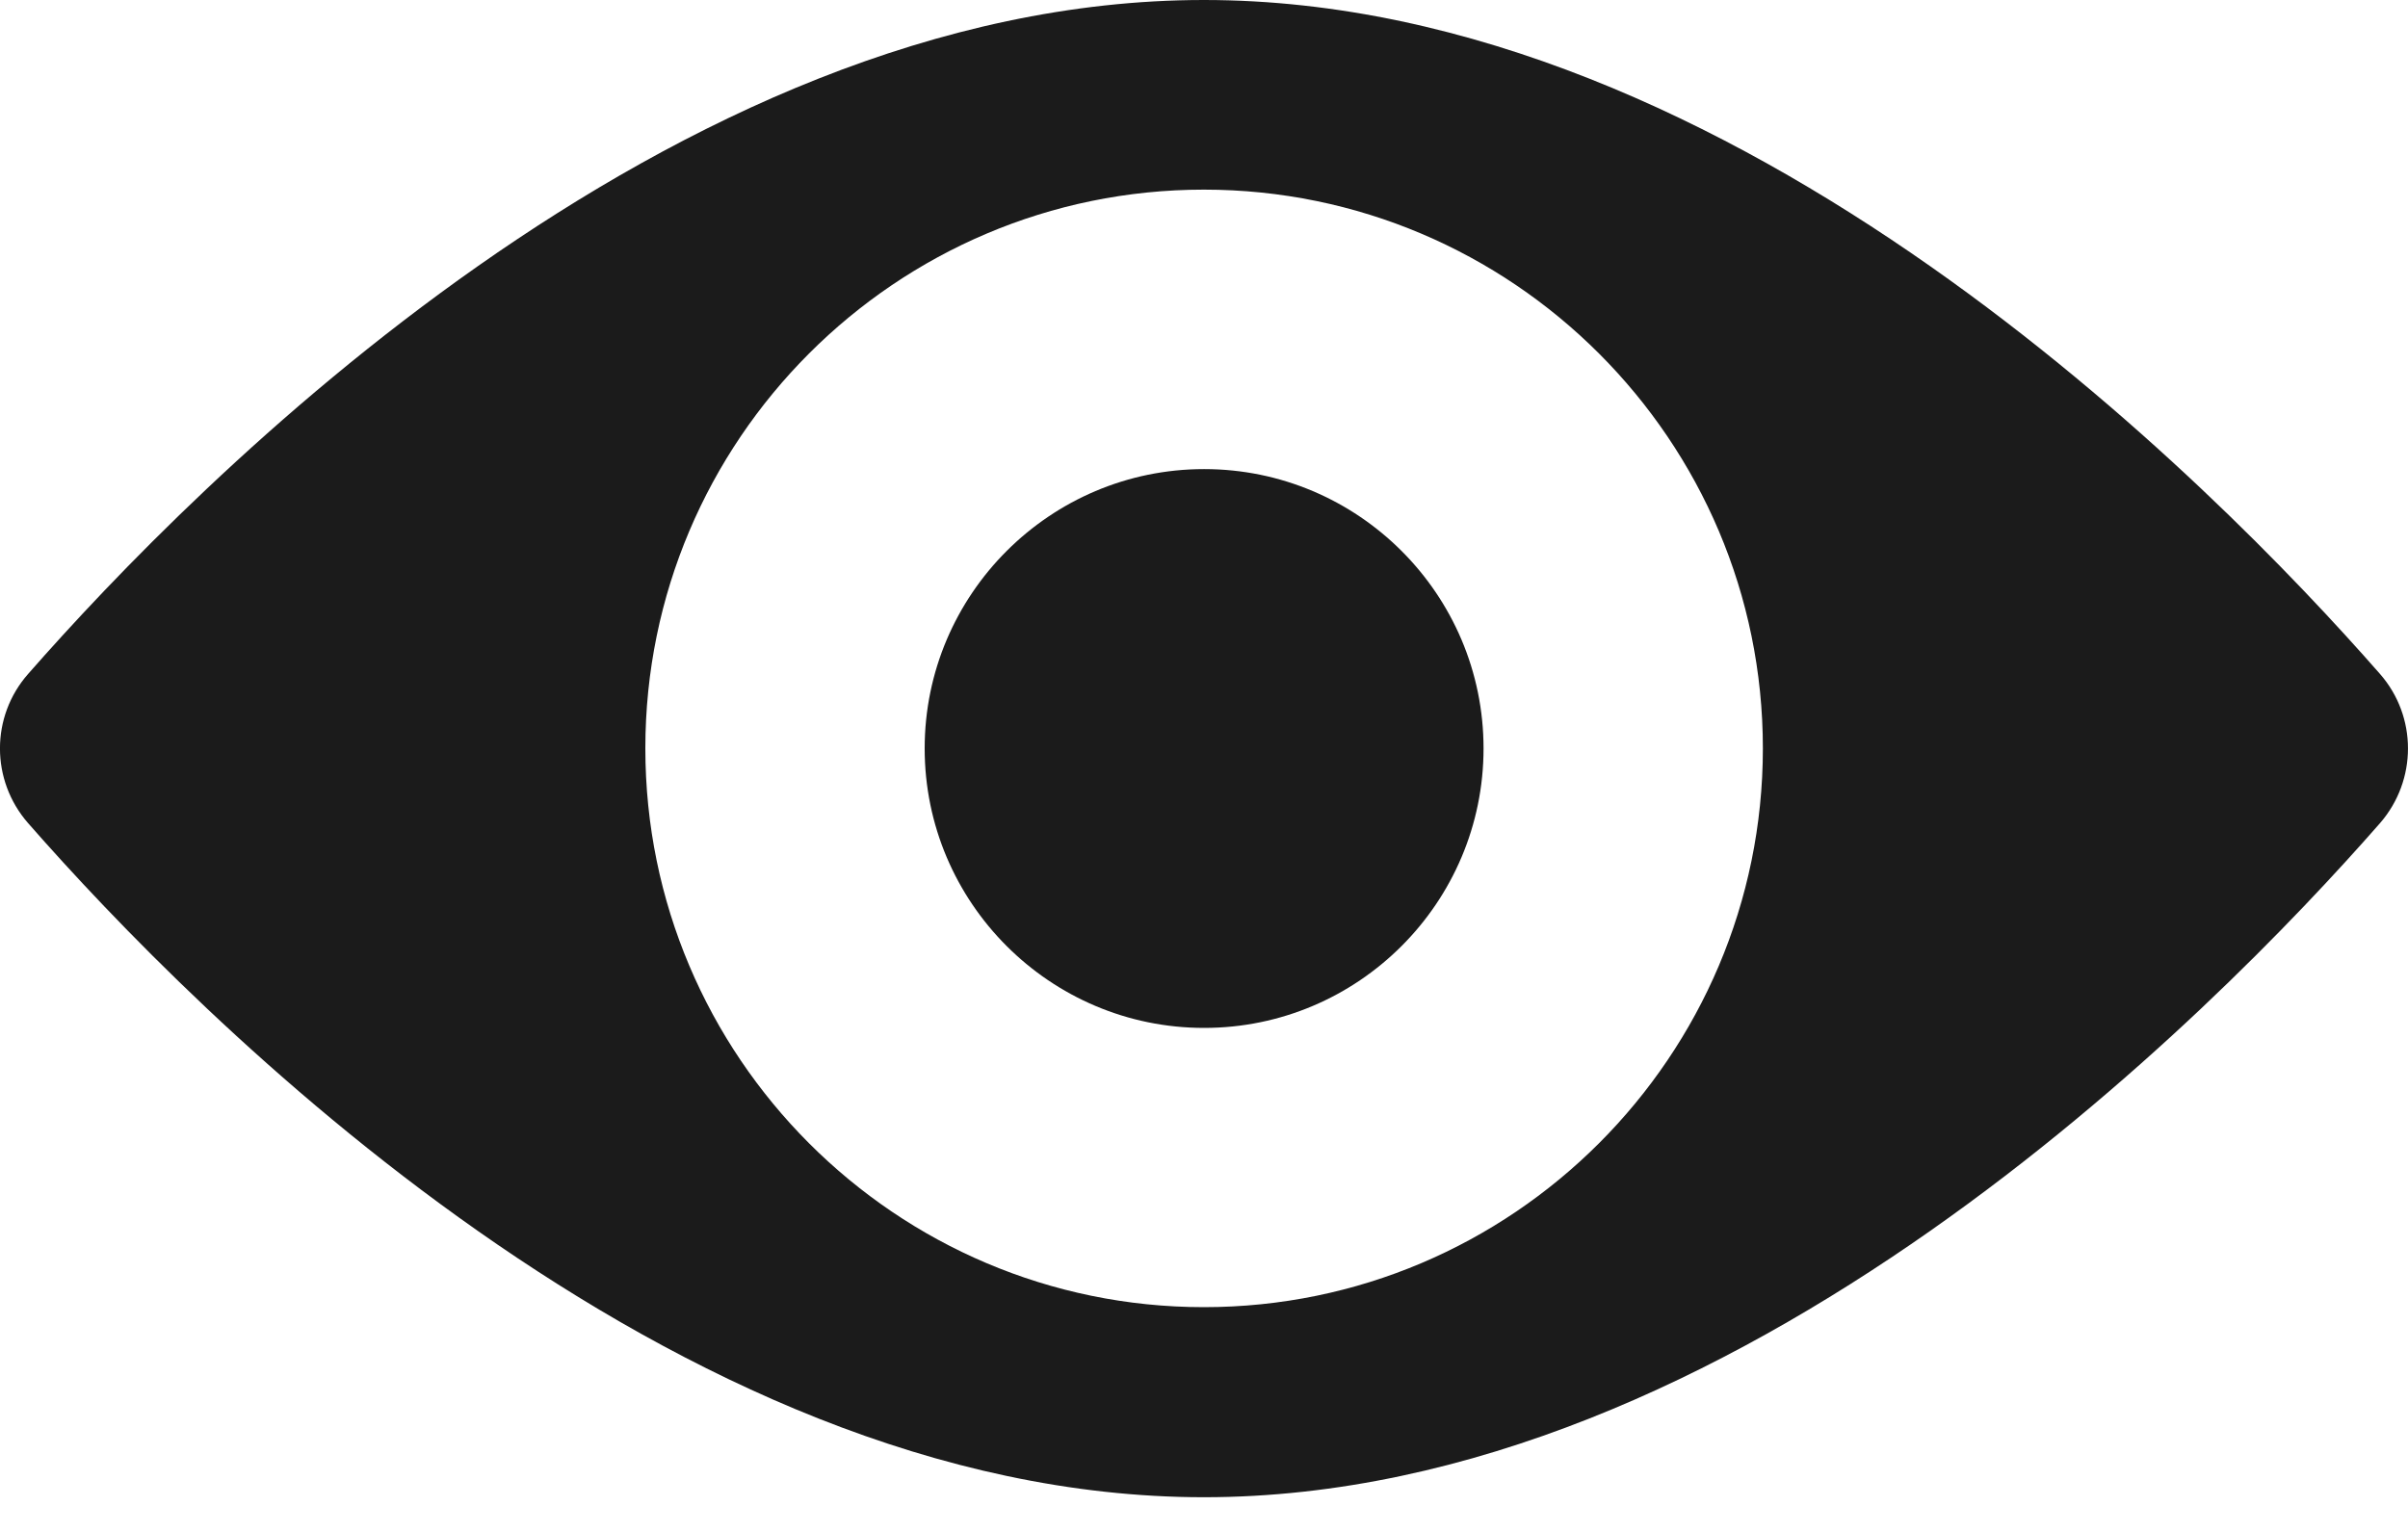
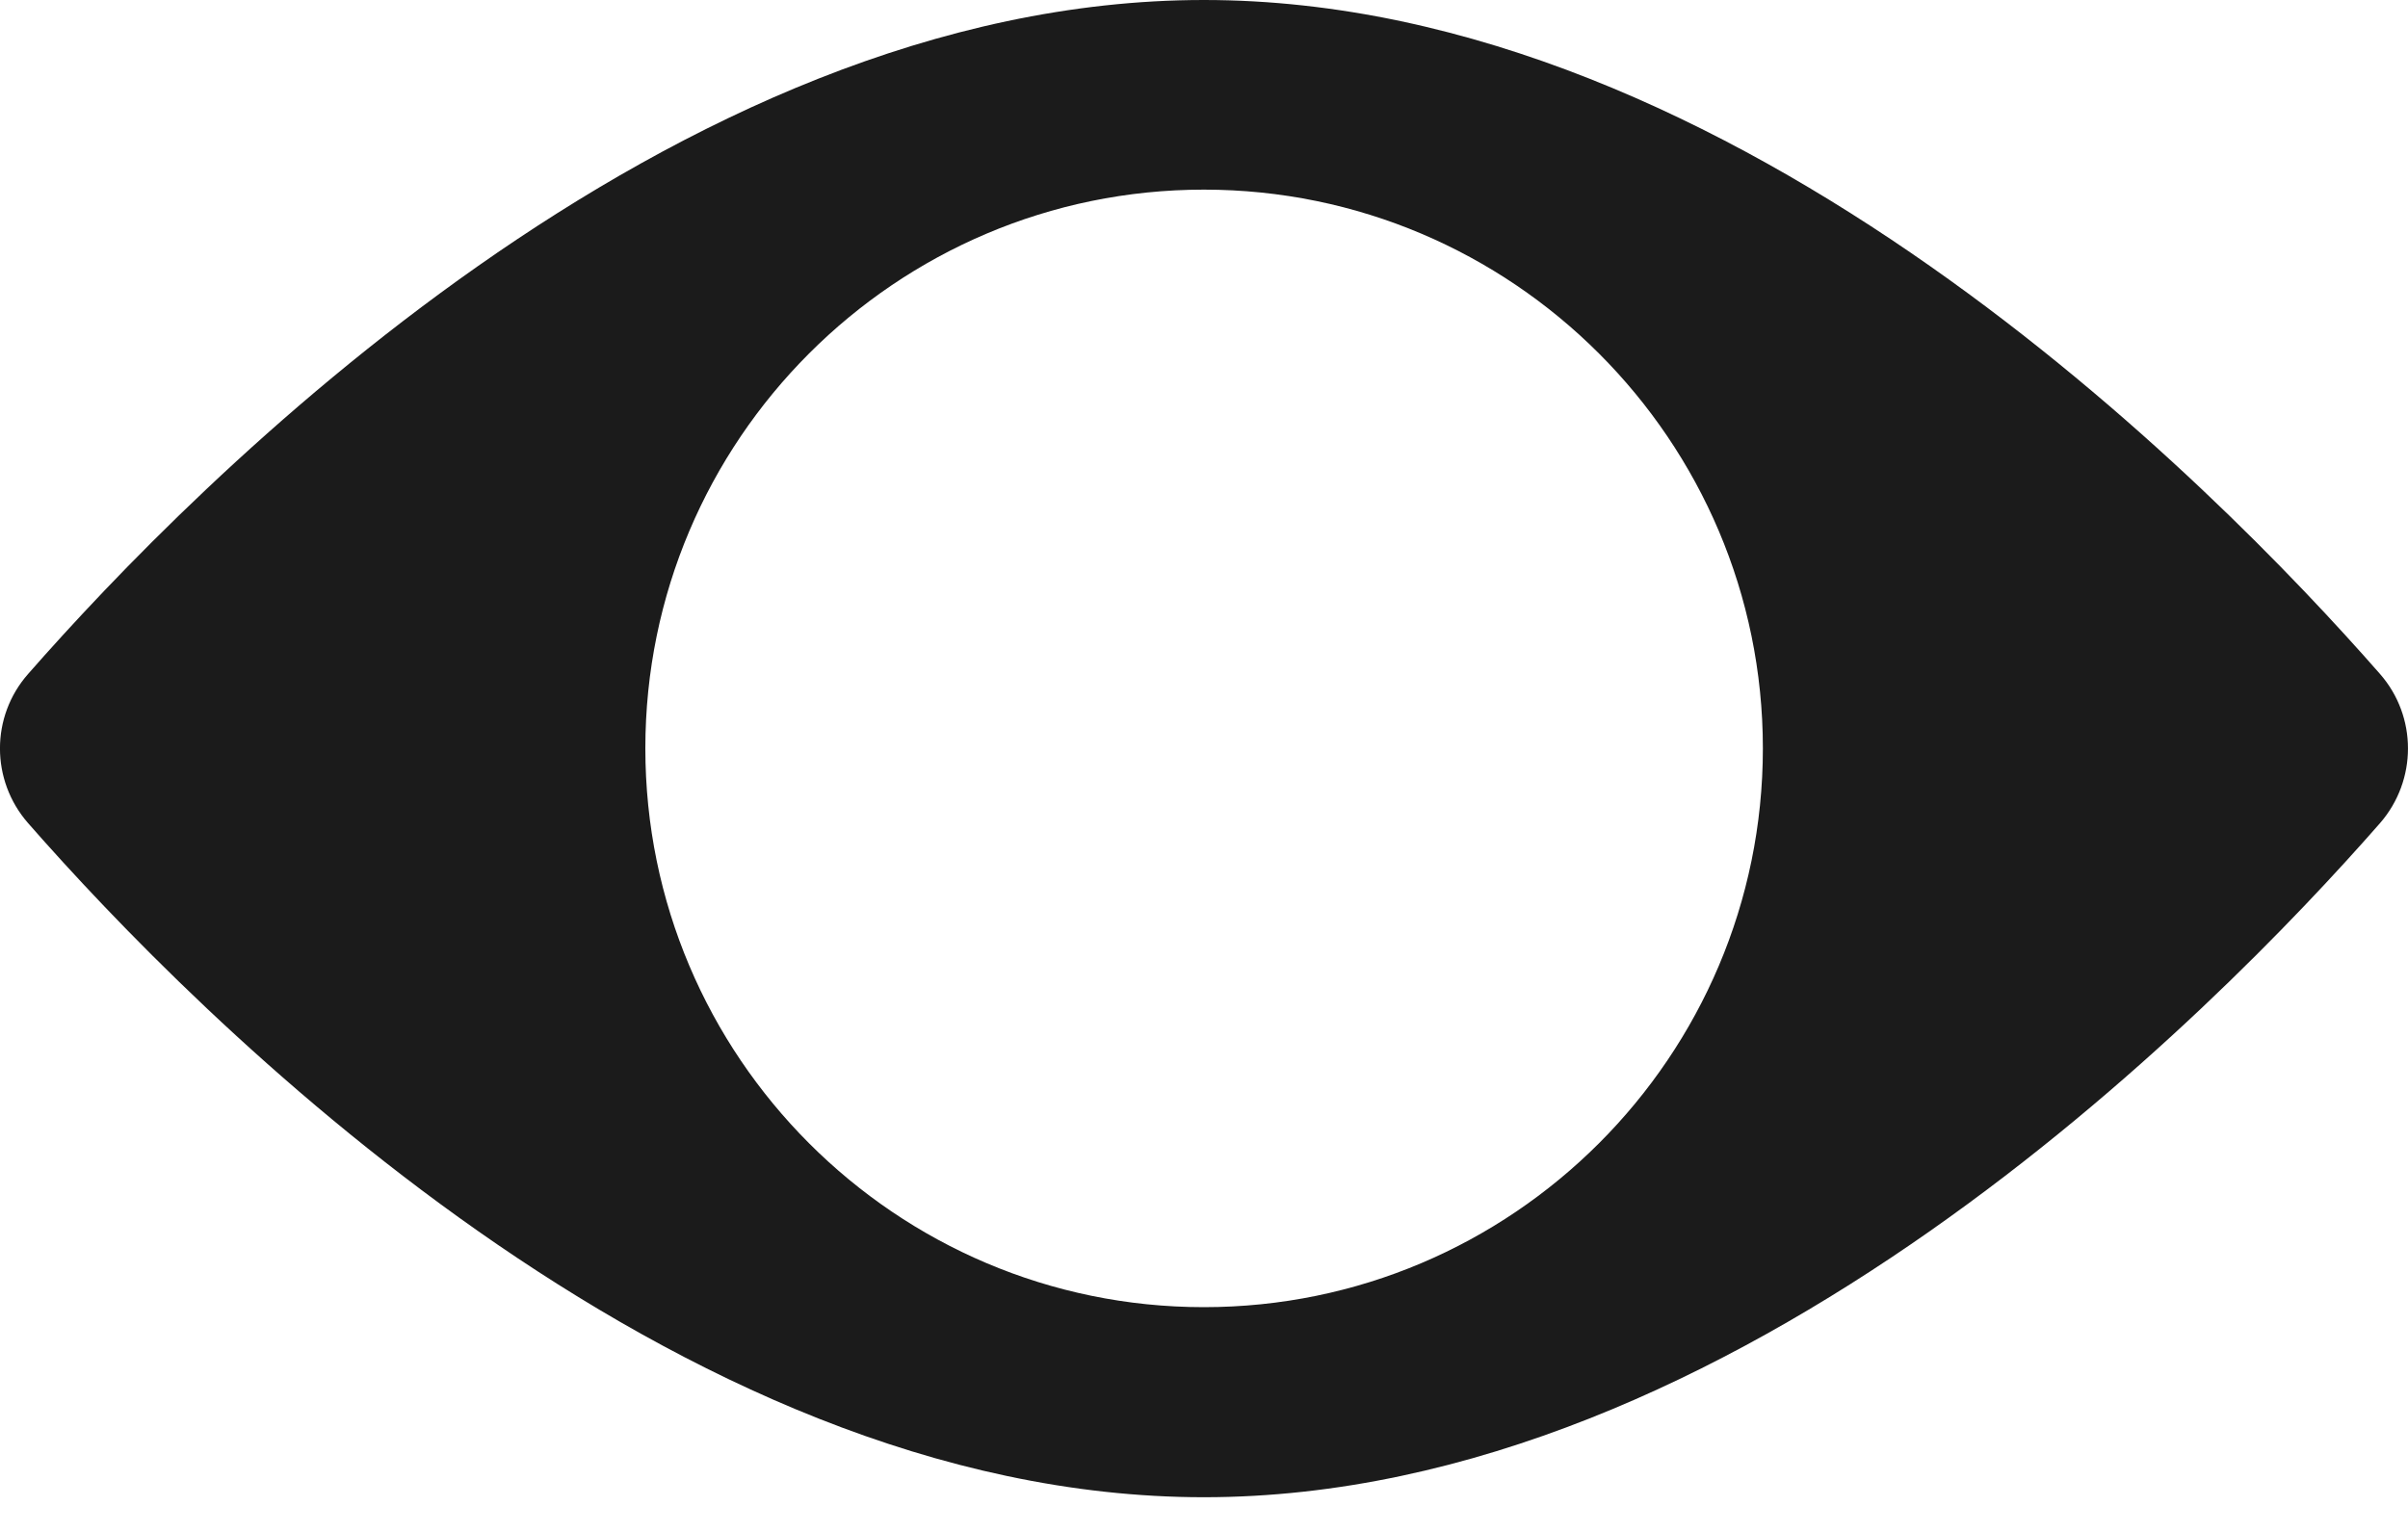
<svg xmlns="http://www.w3.org/2000/svg" width="22" height="14" viewBox="0 0 22 14" fill="none">
  <path d="M21.744 6.159C20.227 4.427 15.874 0 10.999 0C6.124 0 1.775 4.427 0.257 6.159C-0.086 6.548 -0.086 7.131 0.257 7.523C1.775 9.256 6.128 13.683 10.999 13.683C15.87 13.683 20.227 9.256 21.744 7.523C22.085 7.131 22.085 6.548 21.744 6.159ZM10.999 11.946C8.184 11.946 5.896 9.655 5.896 6.839C5.896 4.024 8.184 1.733 10.999 1.733C13.815 1.733 16.106 4.024 16.106 6.839C16.106 9.655 13.815 11.946 10.999 11.946Z" fill="#1B1B1B" />
-   <path d="M11.001 4.287C9.594 4.287 8.448 5.432 8.448 6.84C8.448 8.249 9.593 9.394 11.001 9.394C12.409 9.394 13.554 8.249 13.554 6.84C13.554 5.432 12.409 4.287 11.001 4.287Z" fill="#1B1B1B" />
</svg>